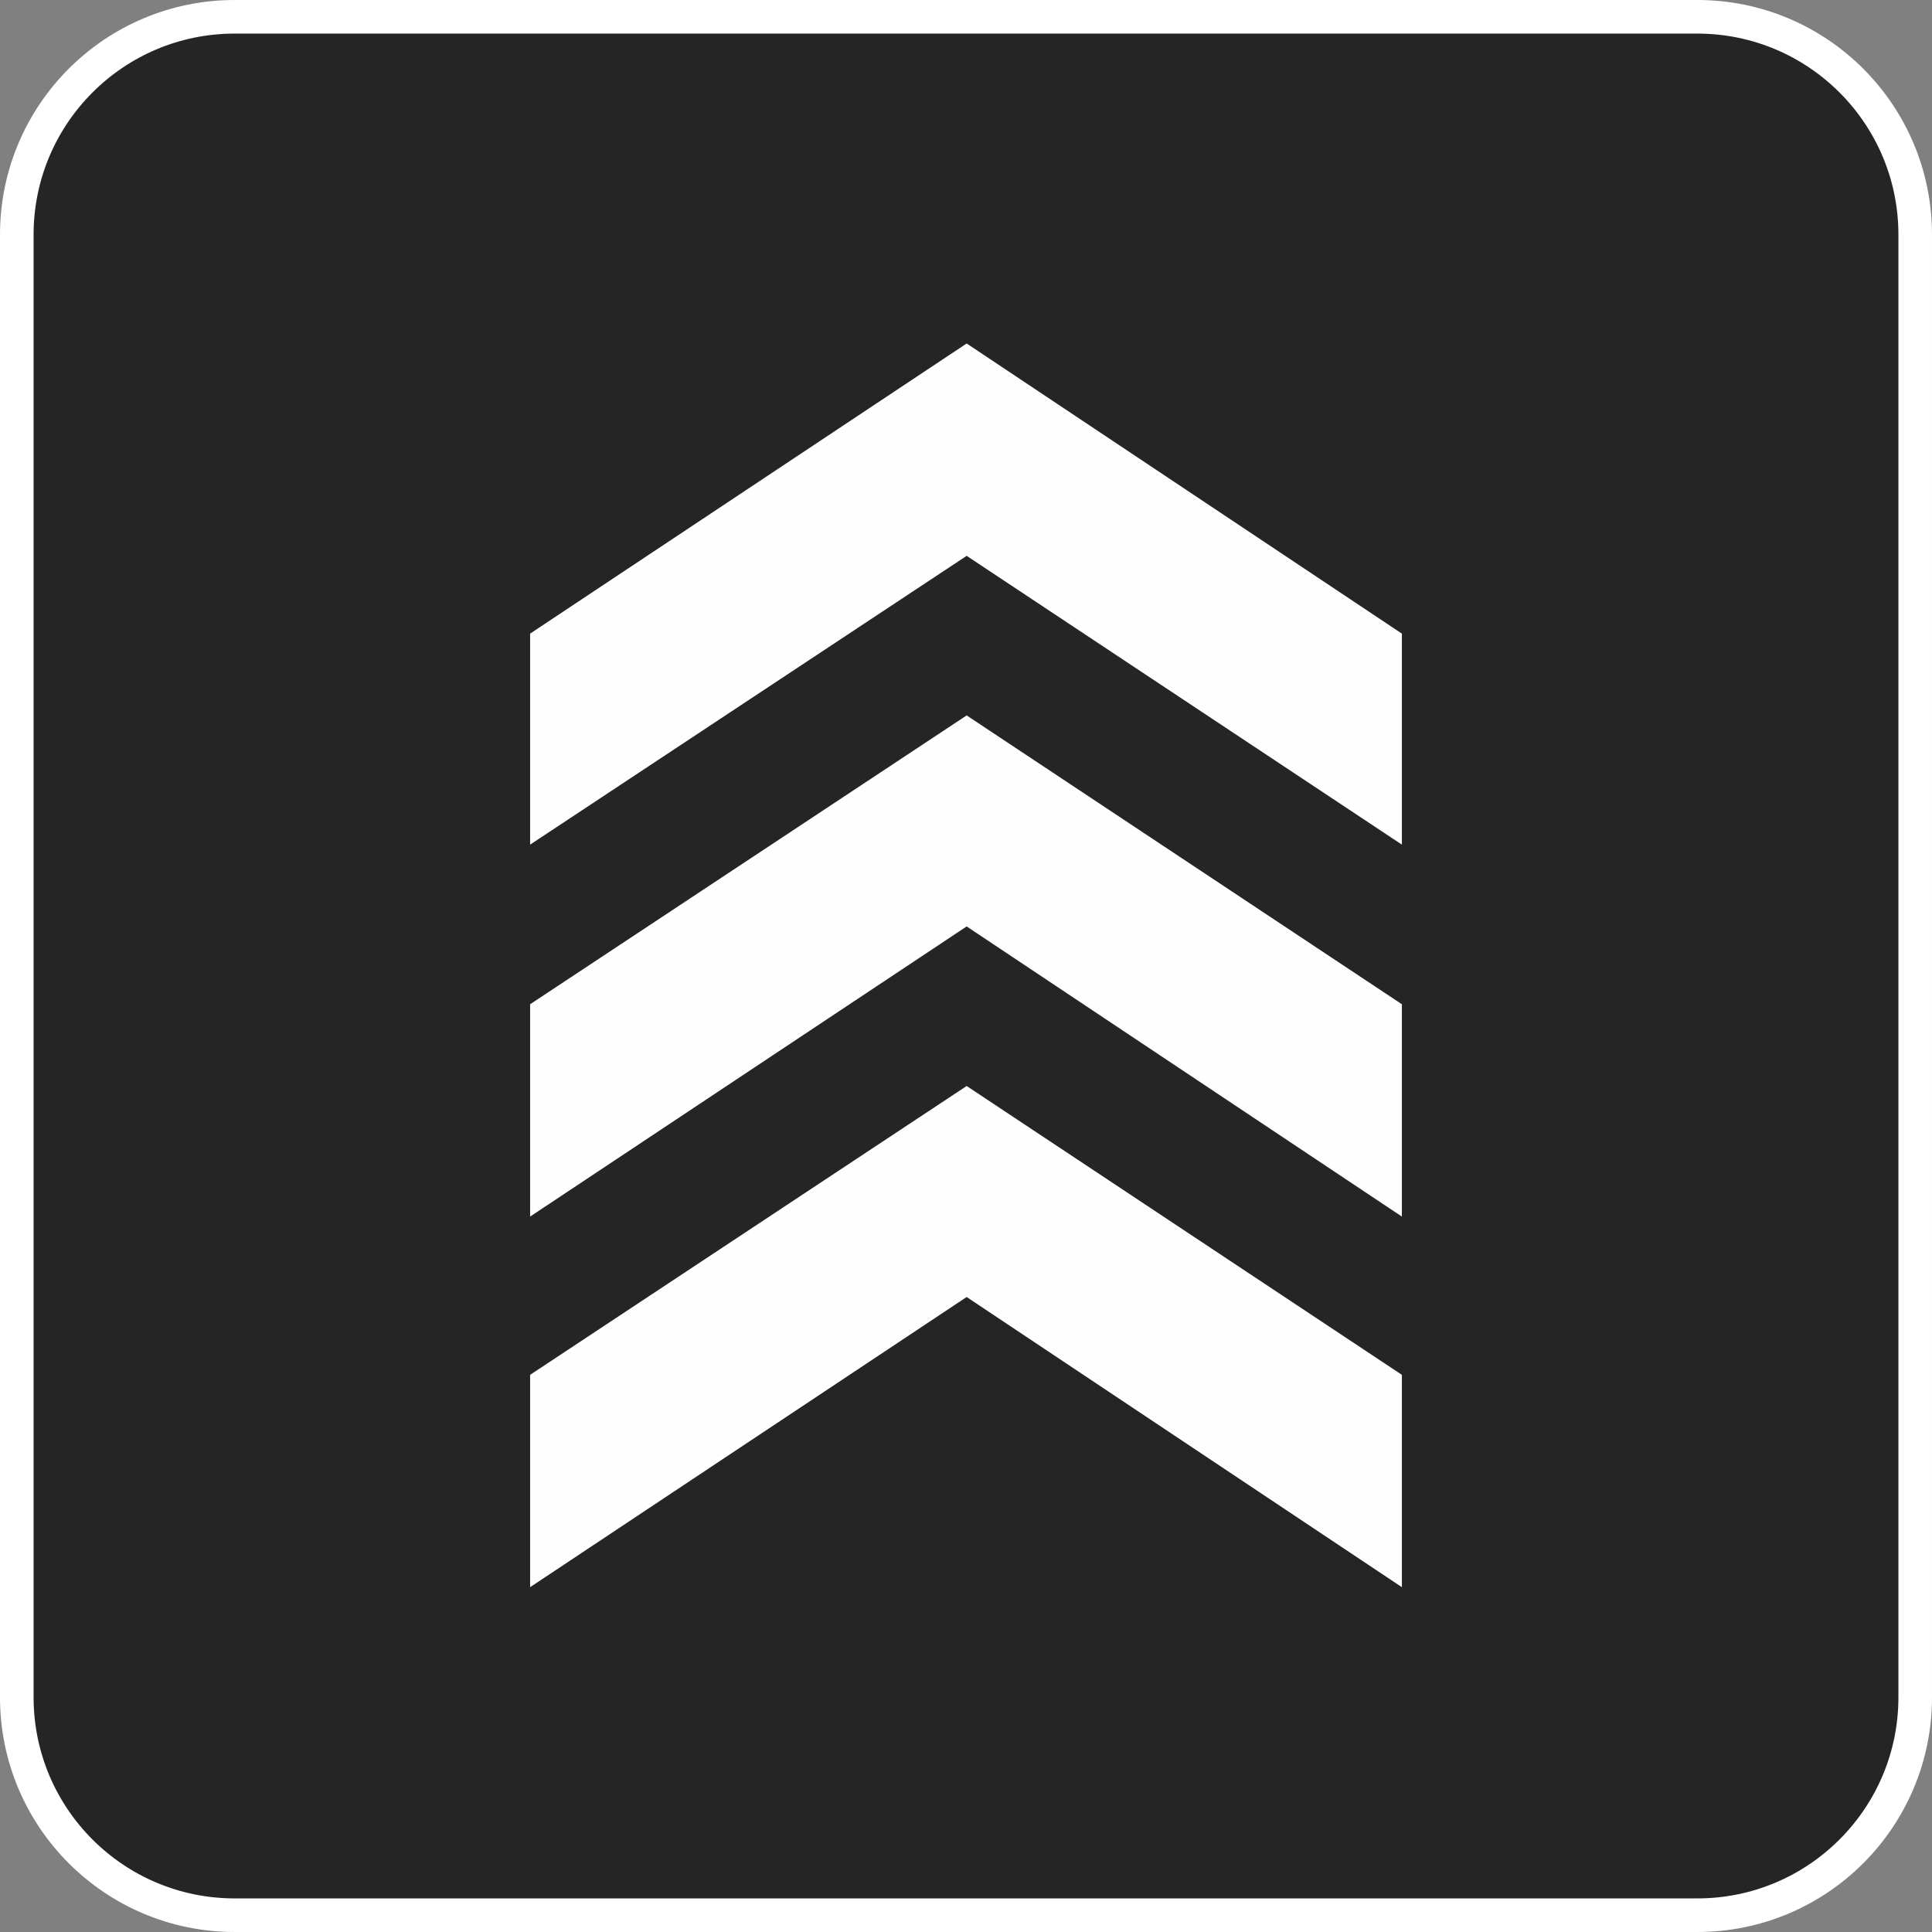
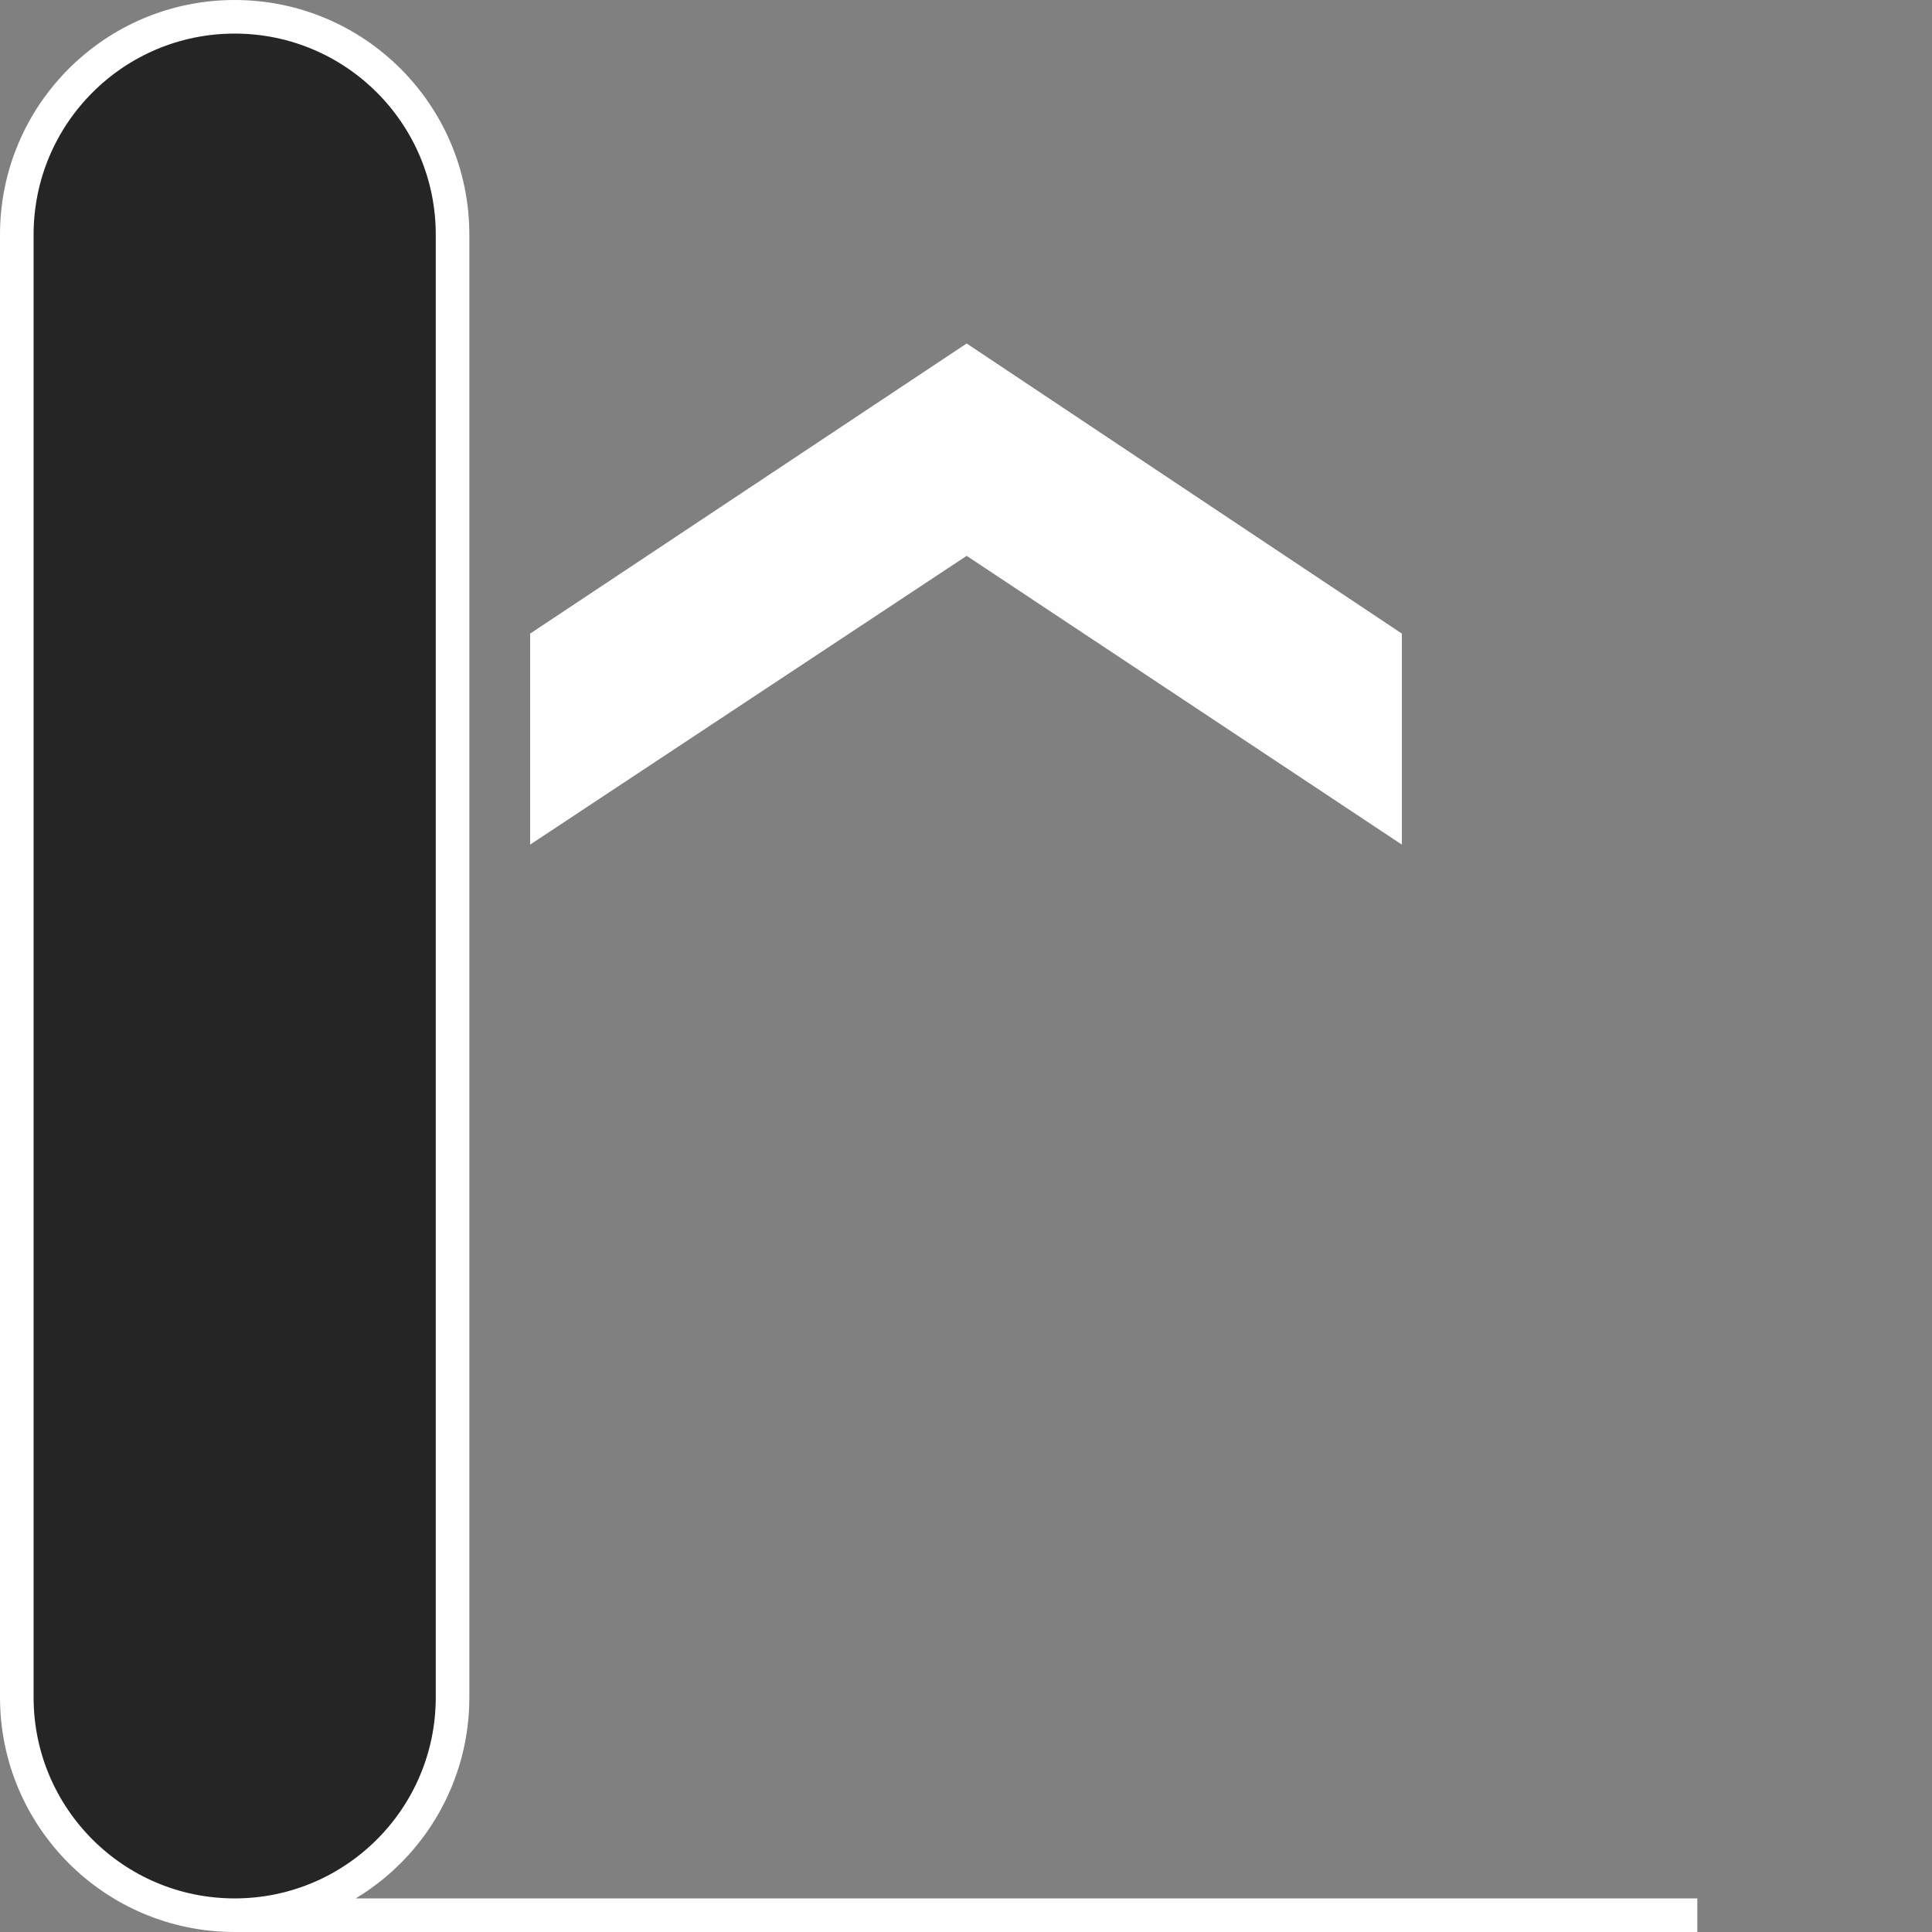
<svg xmlns="http://www.w3.org/2000/svg" xml:space="preserve" width="202.917mm" height="202.916mm" version="1.1" style="shape-rendering:geometricPrecision; text-rendering:geometricPrecision; image-rendering:optimizeQuality; fill-rule:evenodd; clip-rule:evenodd" viewBox="0 0 20291.64 20291.58">
  <rect x="0" y="0" width="20291.64" height="20291.58" fill="#808080" stroke="none" />
  <defs>
    <style type="text/css">
   
    .str0 {stroke:white;stroke-width:352.78;stroke-miterlimit:22.926}
    .fil1 {fill:#FEFEFE}
    .fil0 {fill:#252525;fill-rule:nonzero}
   
  </style>
  </defs>
  <g id="Layer_x0020_1">
-     <path class="fil0 str0" d="M17826.89 20115.19l-15362.14 0c-1263.85,0 -2288.36,-1024.5 -2288.36,-2288.36l0 -15362.08c0,-1263.85 1024.56,-2288.36 2288.36,-2288.36l15362.14 0c1263.85,0 2288.36,1024.5 2288.36,2288.36l0 15362.08c0,1263.85 -1024.5,2288.36 -2288.36,2288.36z" />
+     <path class="fil0 str0" d="M17826.89 20115.19l-15362.14 0c-1263.85,0 -2288.36,-1024.5 -2288.36,-2288.36l0 -15362.08c0,-1263.85 1024.56,-2288.36 2288.36,-2288.36c1263.85,0 2288.36,1024.5 2288.36,2288.36l0 15362.08c0,1263.85 -1024.5,2288.36 -2288.36,2288.36z" />
    <polygon class="fil1" points="10152.77,3607.6 14723.85,6654.78 14723.85,8871.05 10152.77,5837.97 5567.75,8871.05 5567.75,6654.78 " />
-     <polygon class="fil1" points="14723.85,10547.55 14723.85,12777.6 10152.77,9730.15 5567.75,12777.6 5567.75,10547.55 10152.77,7514 " />
-     <polygon class="fil1" points="14723.85,14439.74 14723.85,16669.86 10152.77,13622.38 5567.75,16669.86 5567.75,14439.74 10152.77,11406.17 " />
  </g>
</svg>